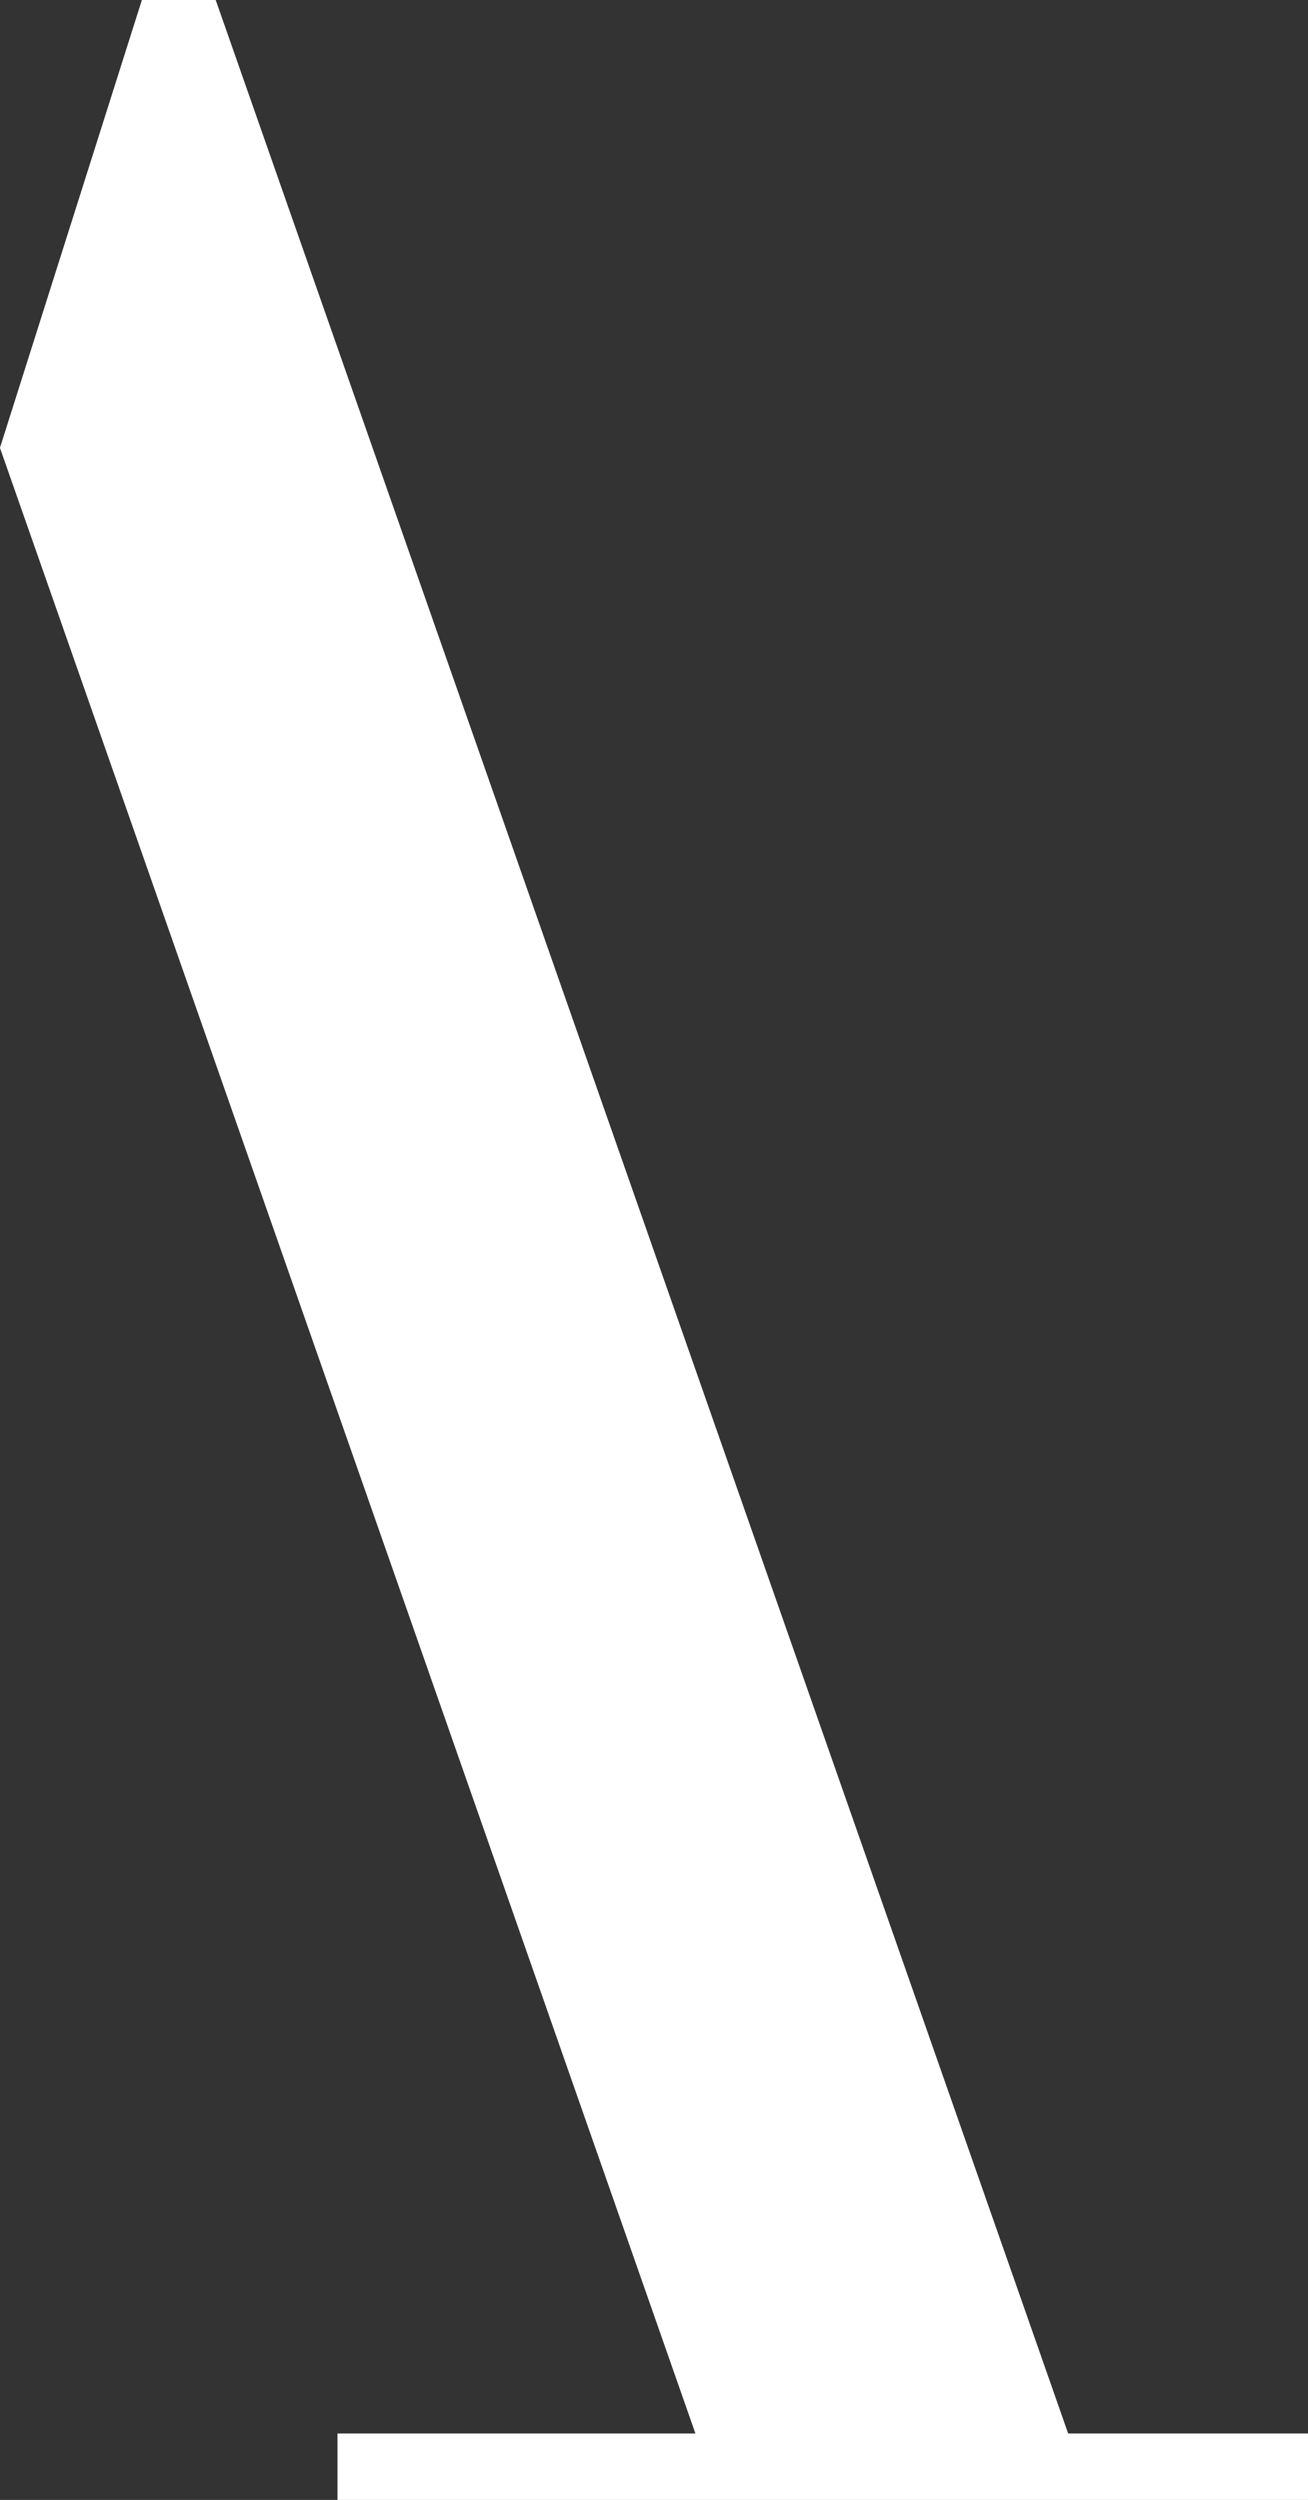
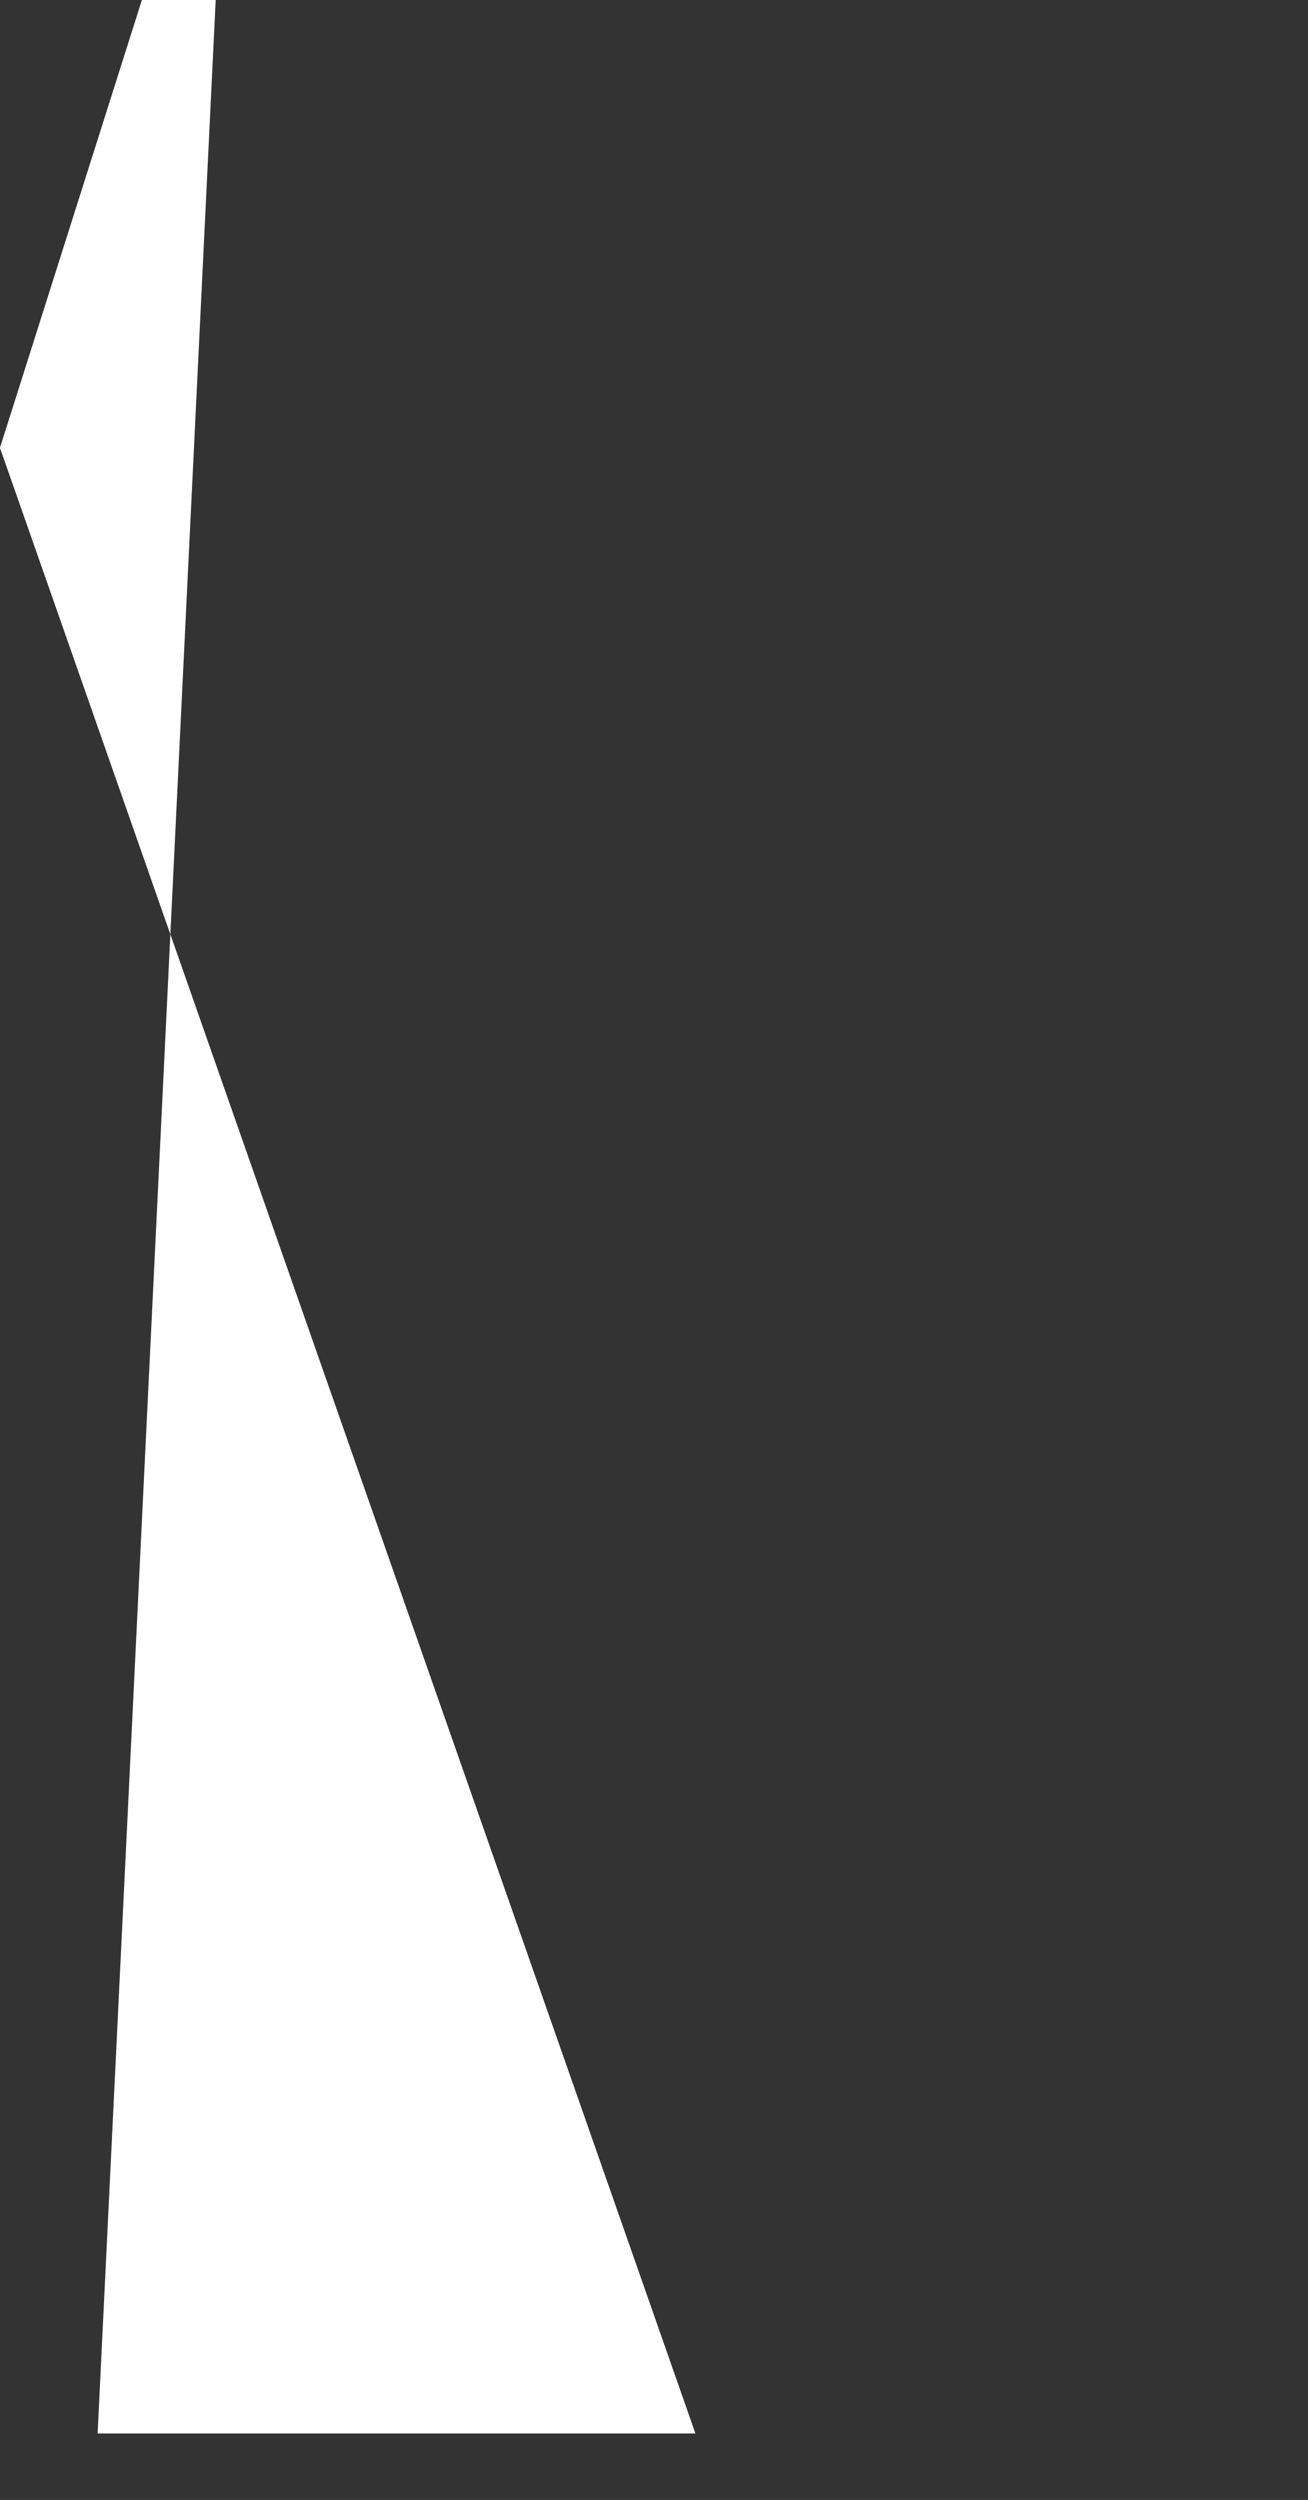
<svg xmlns="http://www.w3.org/2000/svg" width="50.684" height="96.804" viewBox="0 0 50.684 96.804">
  <rect x="0" y="0" width="50.684" height="96.804" fill="#333333" stroke="none" />
  <g id="Grupo_4" data-name="Grupo 4" transform="translate(-954.242 -444.488)">
-     <path id="Caminho_2" data-name="Caminho 2" d="M955.881,466.508l25.308,72.211h-13.87v2.573h37.607v-2.573h-9.294L962.6,444.488h-2.86l-5.5,17.342Z" fill="#fff" />
+     <path id="Caminho_2" data-name="Caminho 2" d="M955.881,466.508l25.308,72.211h-13.87v2.573v-2.573h-9.294L962.6,444.488h-2.86l-5.5,17.342Z" fill="#fff" />
  </g>
</svg>